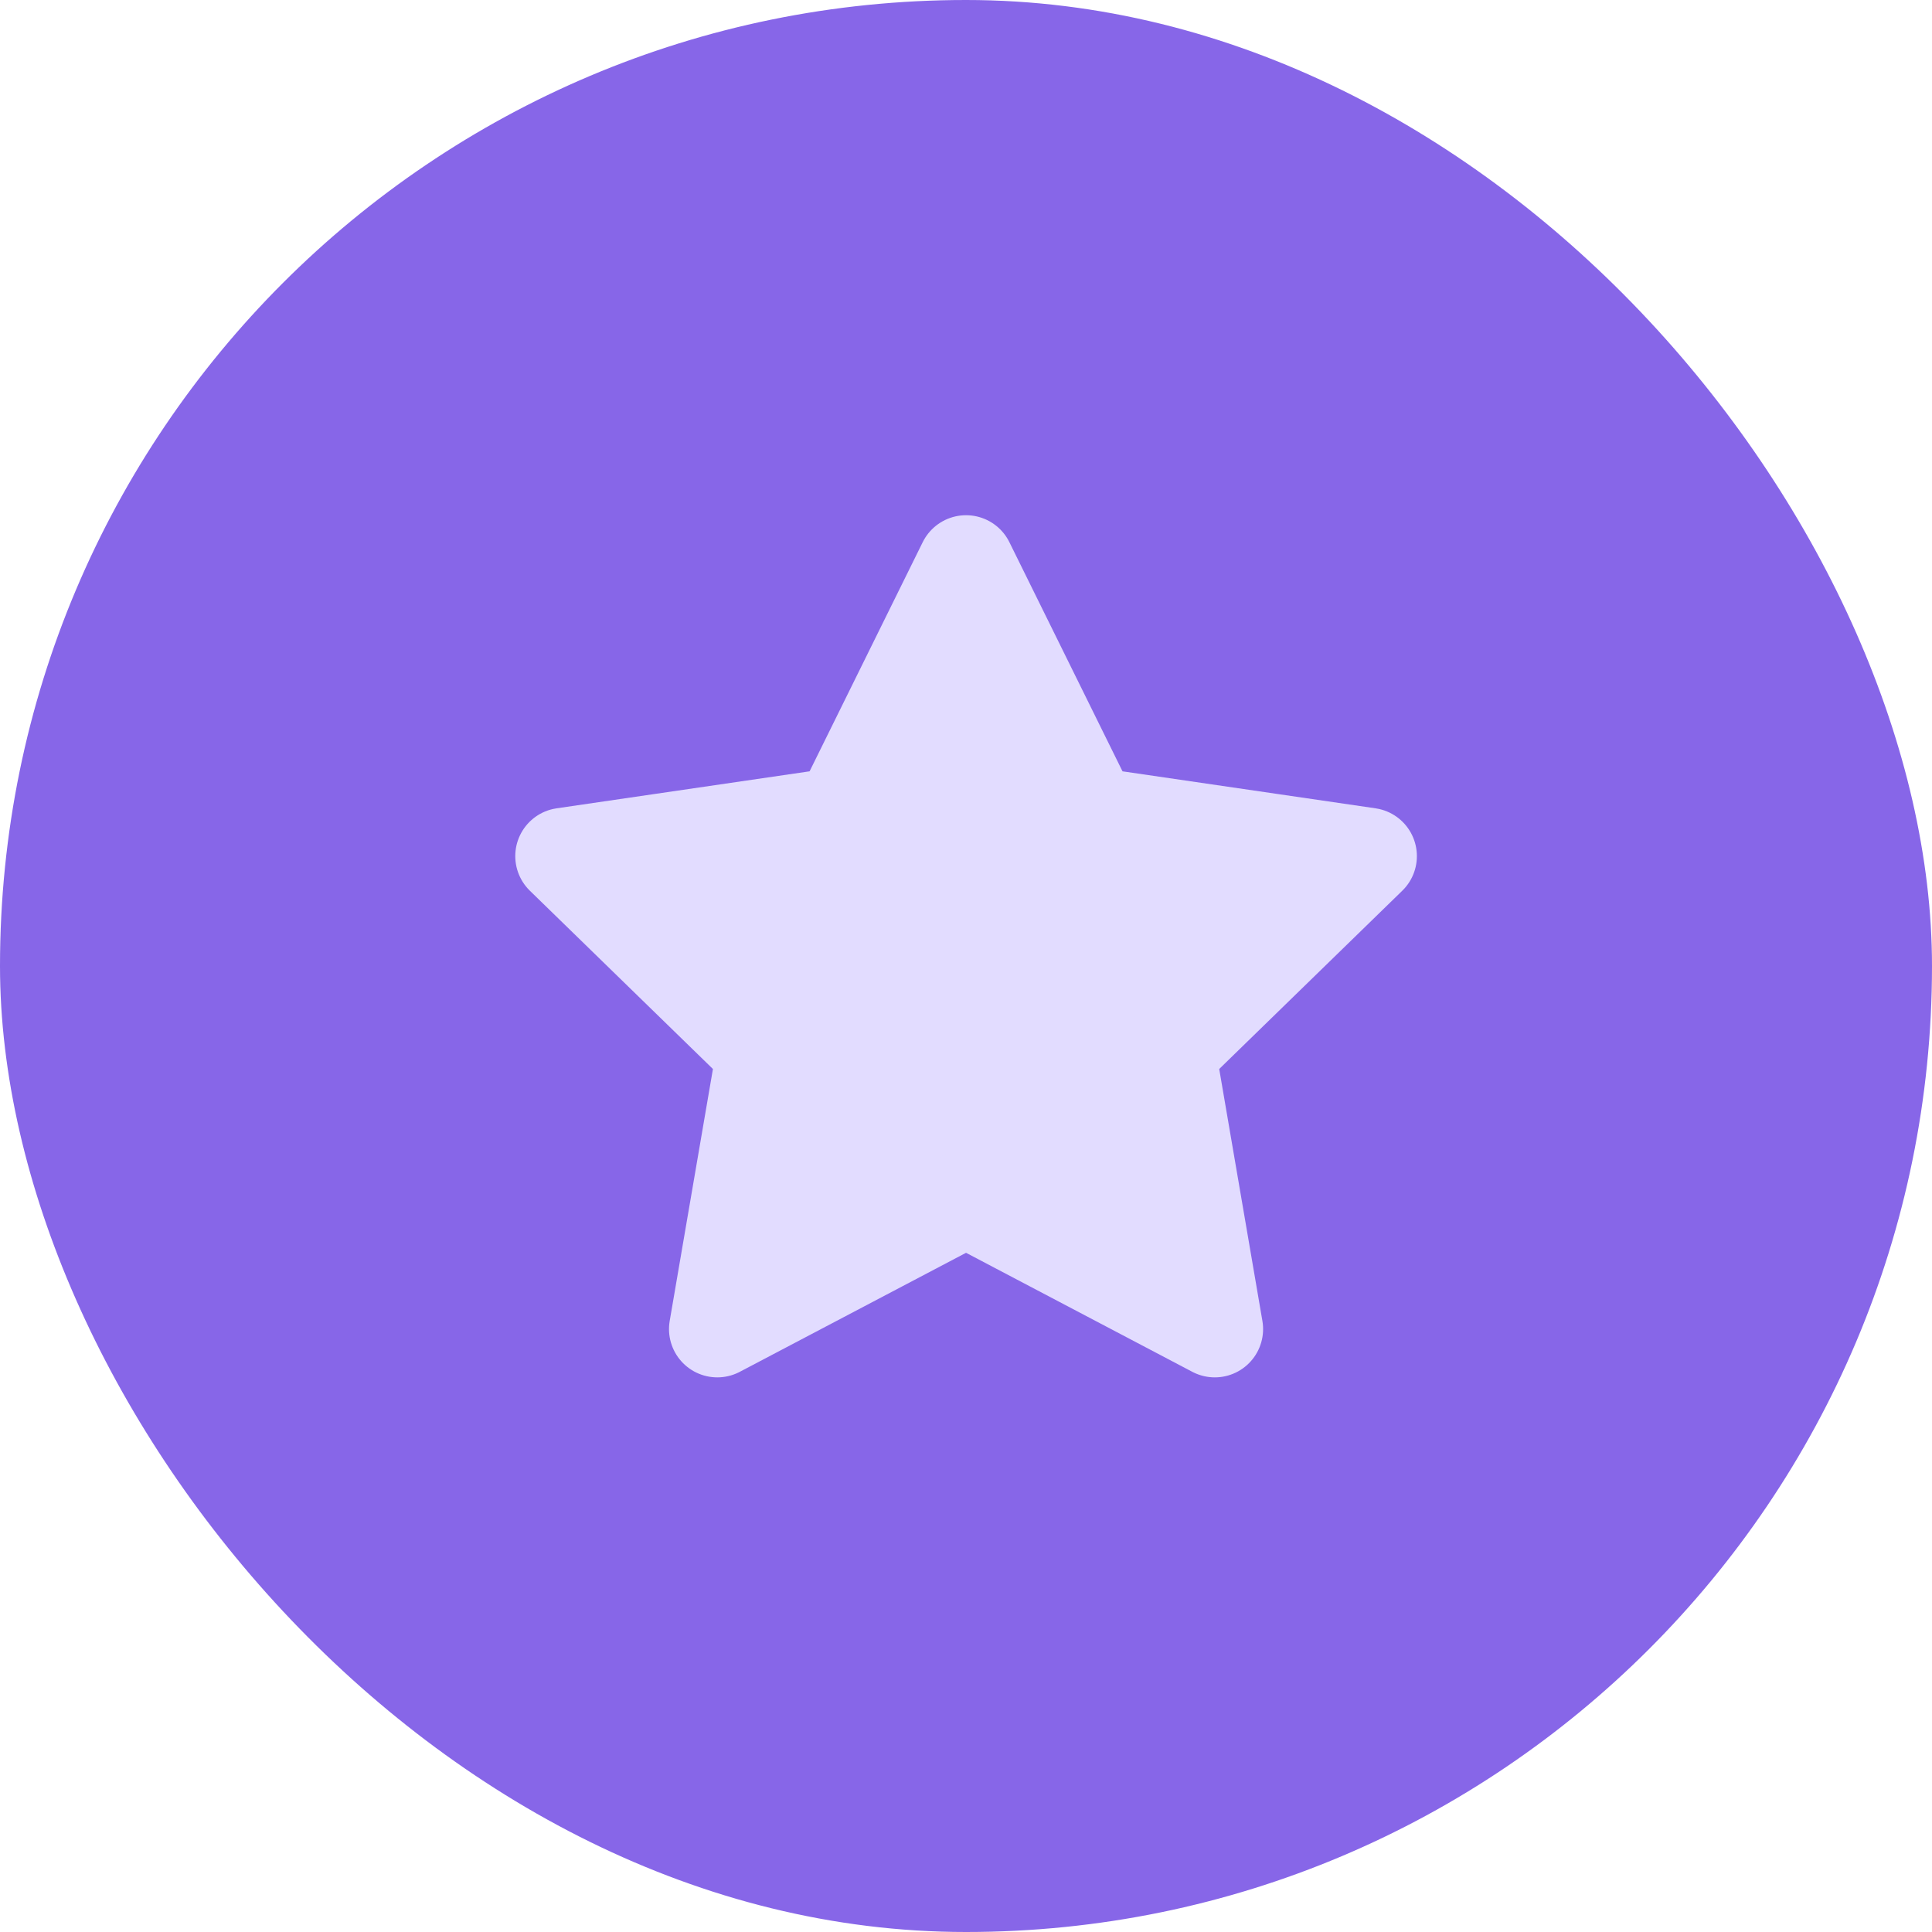
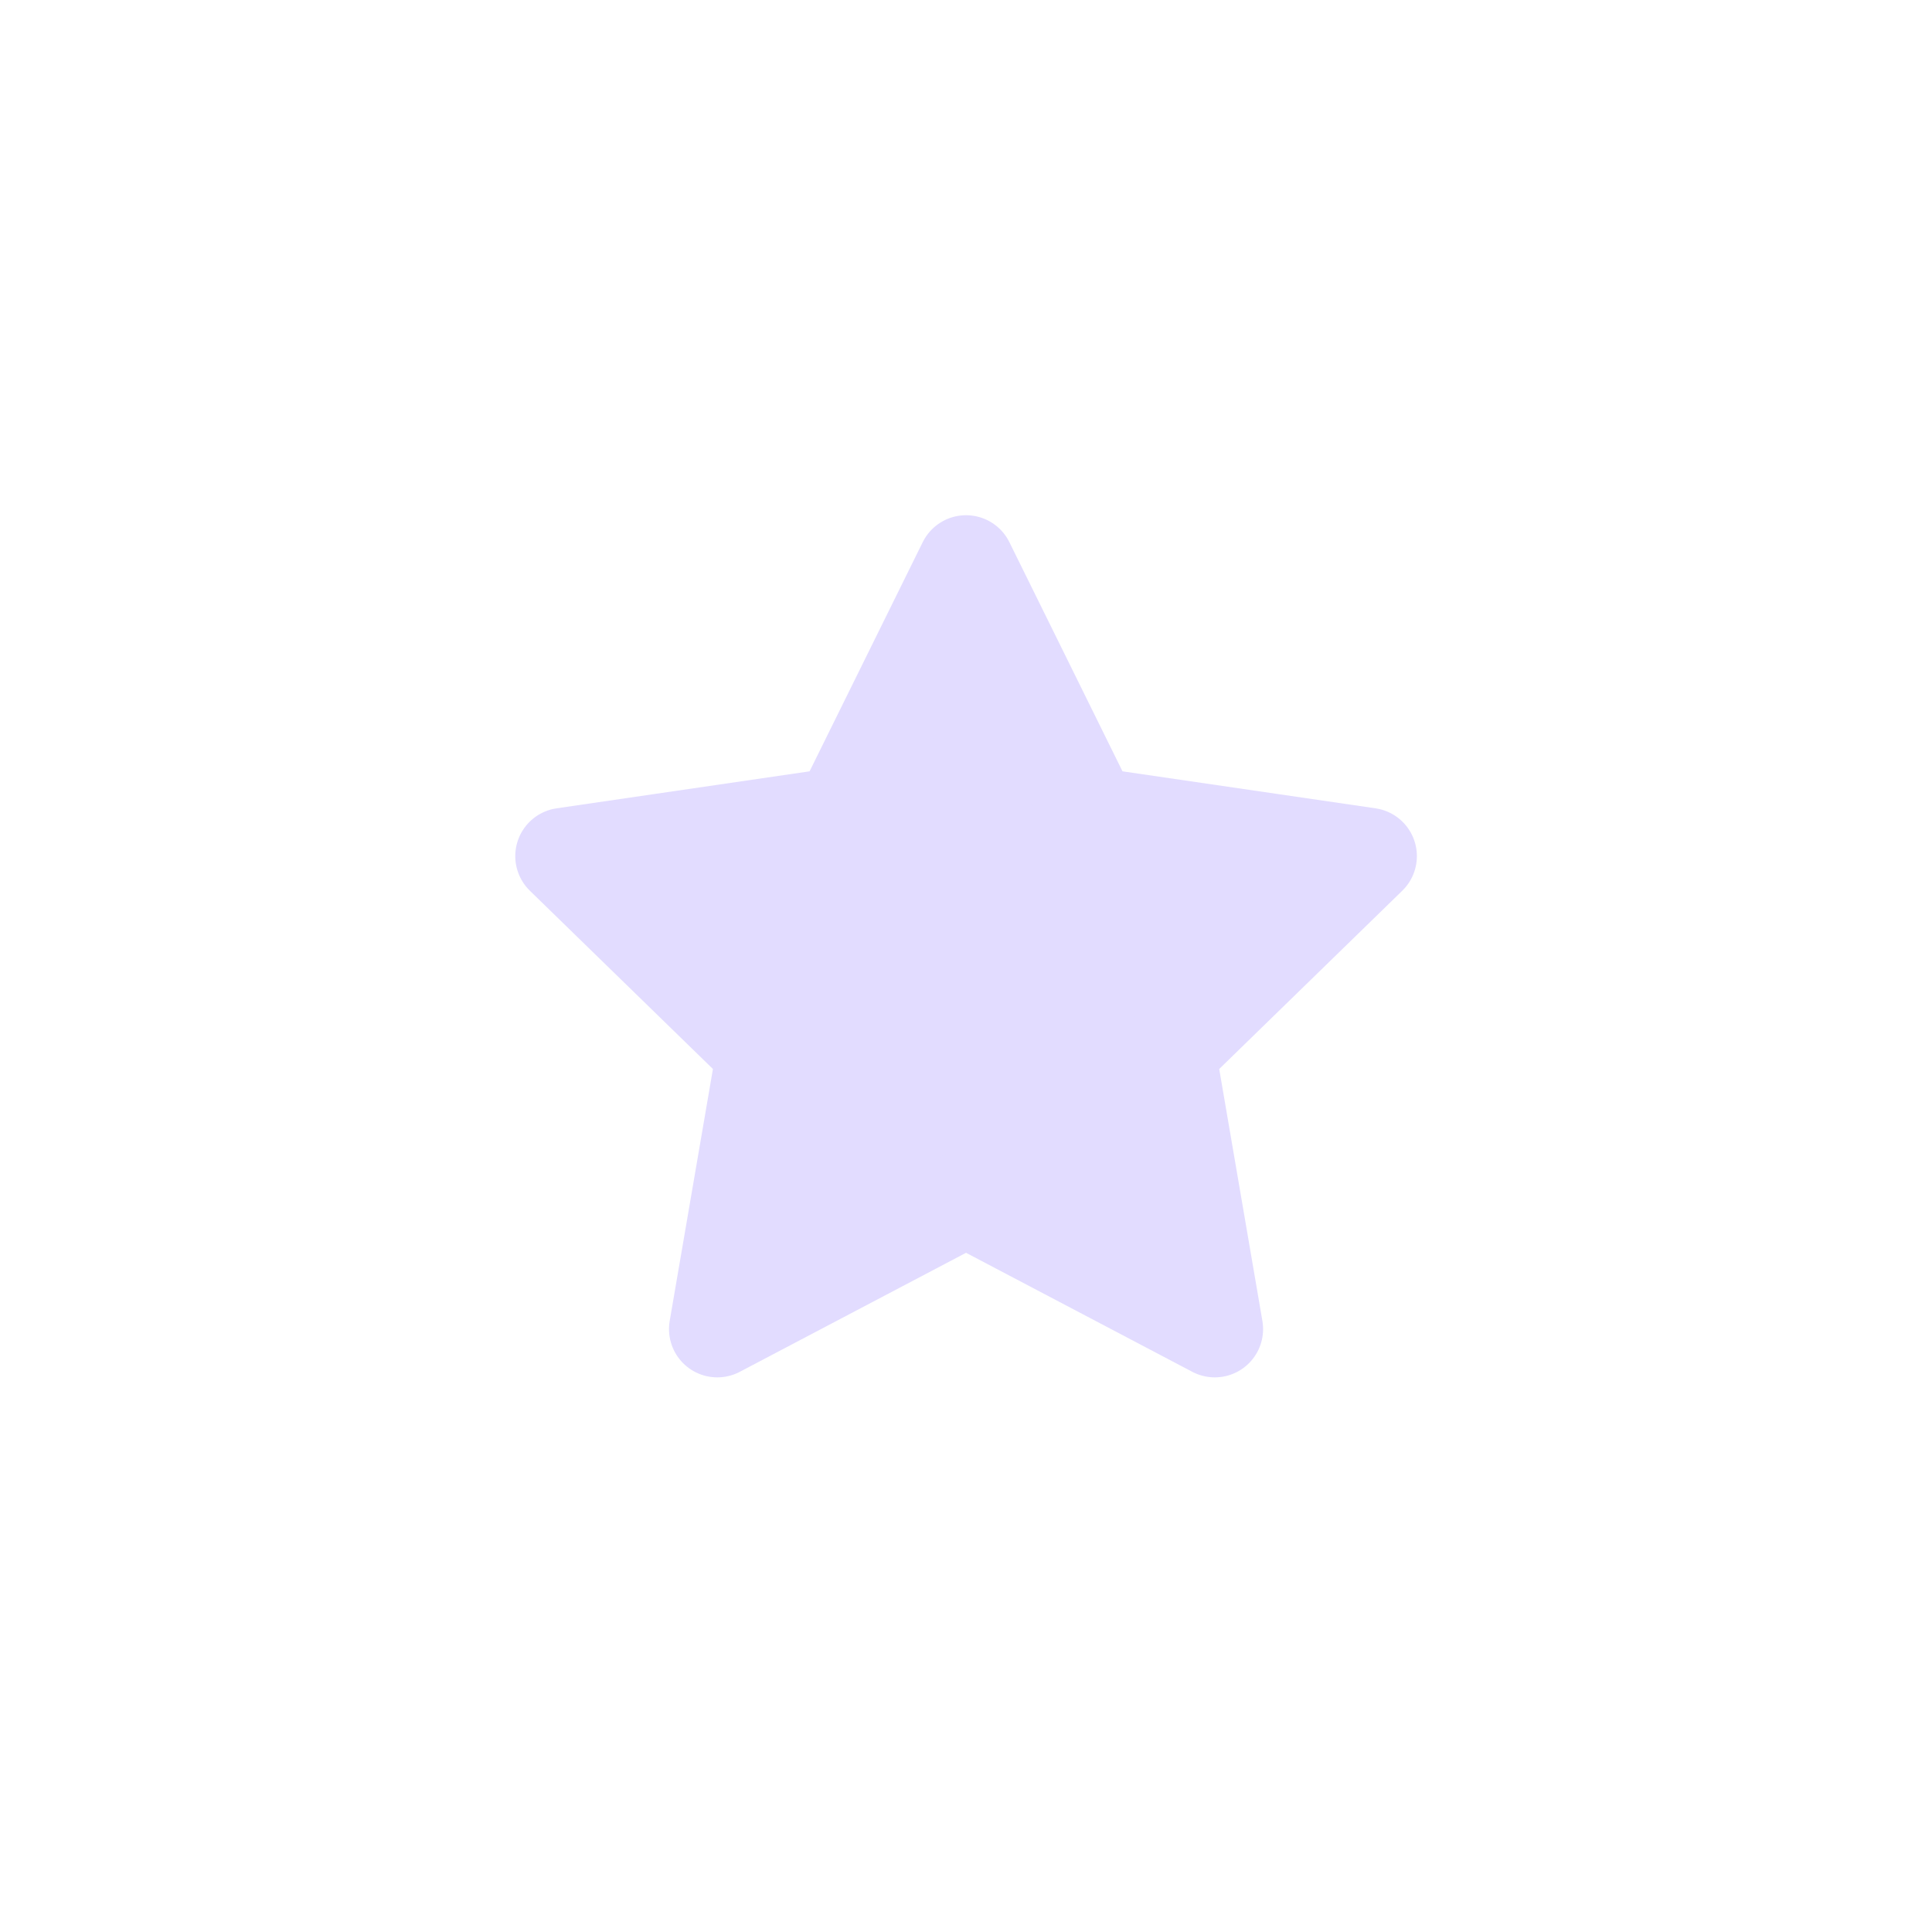
<svg xmlns="http://www.w3.org/2000/svg" width="40" height="40" viewBox="0 0 40 40" fill="none">
-   <rect width="40" height="40" rx="20" fill="#8766E8" />
  <path d="M20.001 11.667L22.576 16.883L28.335 17.725L24.168 21.783L25.151 27.517L20.001 24.808L14.851 27.517L15.835 21.783L11.668 17.725L17.426 16.883L20.001 11.667Z" fill="#E2DCFF" stroke="#E2DCFF" stroke-width="2" stroke-linecap="round" stroke-linejoin="round" />
</svg>